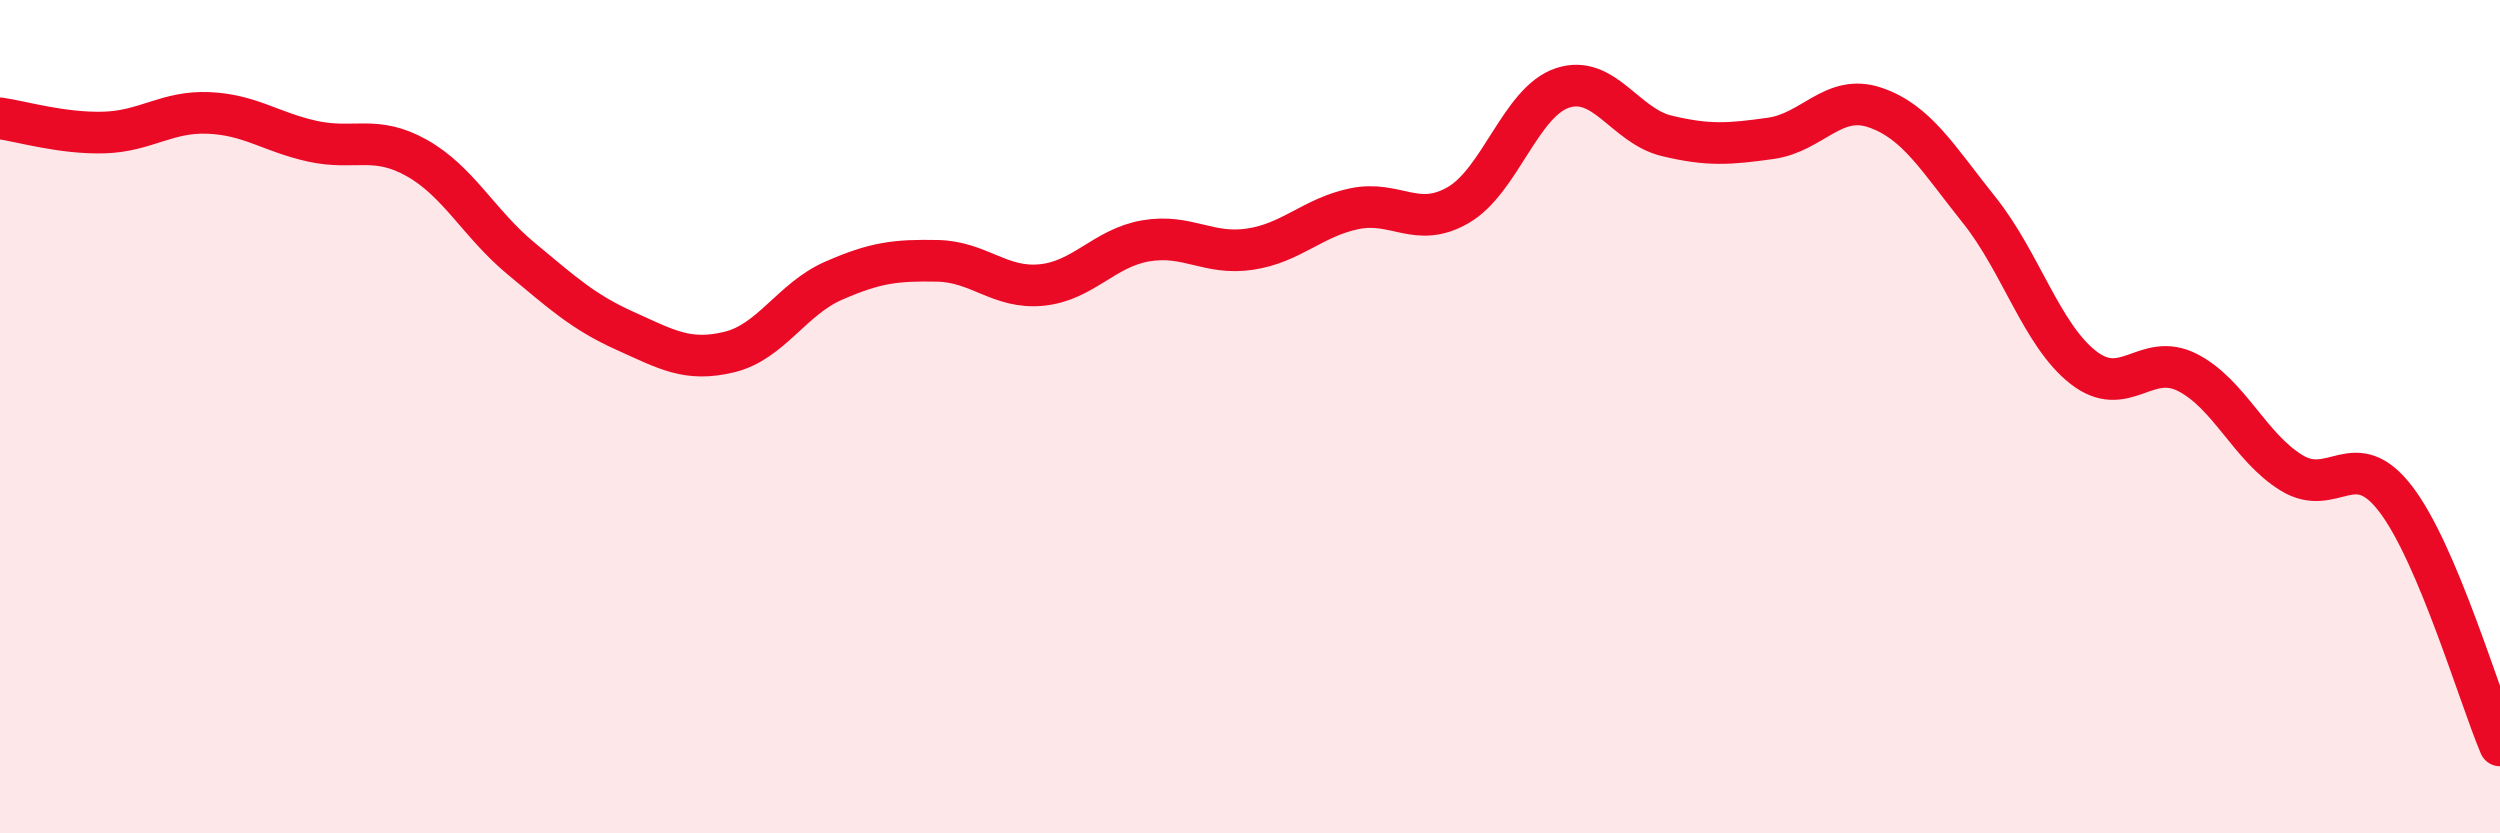
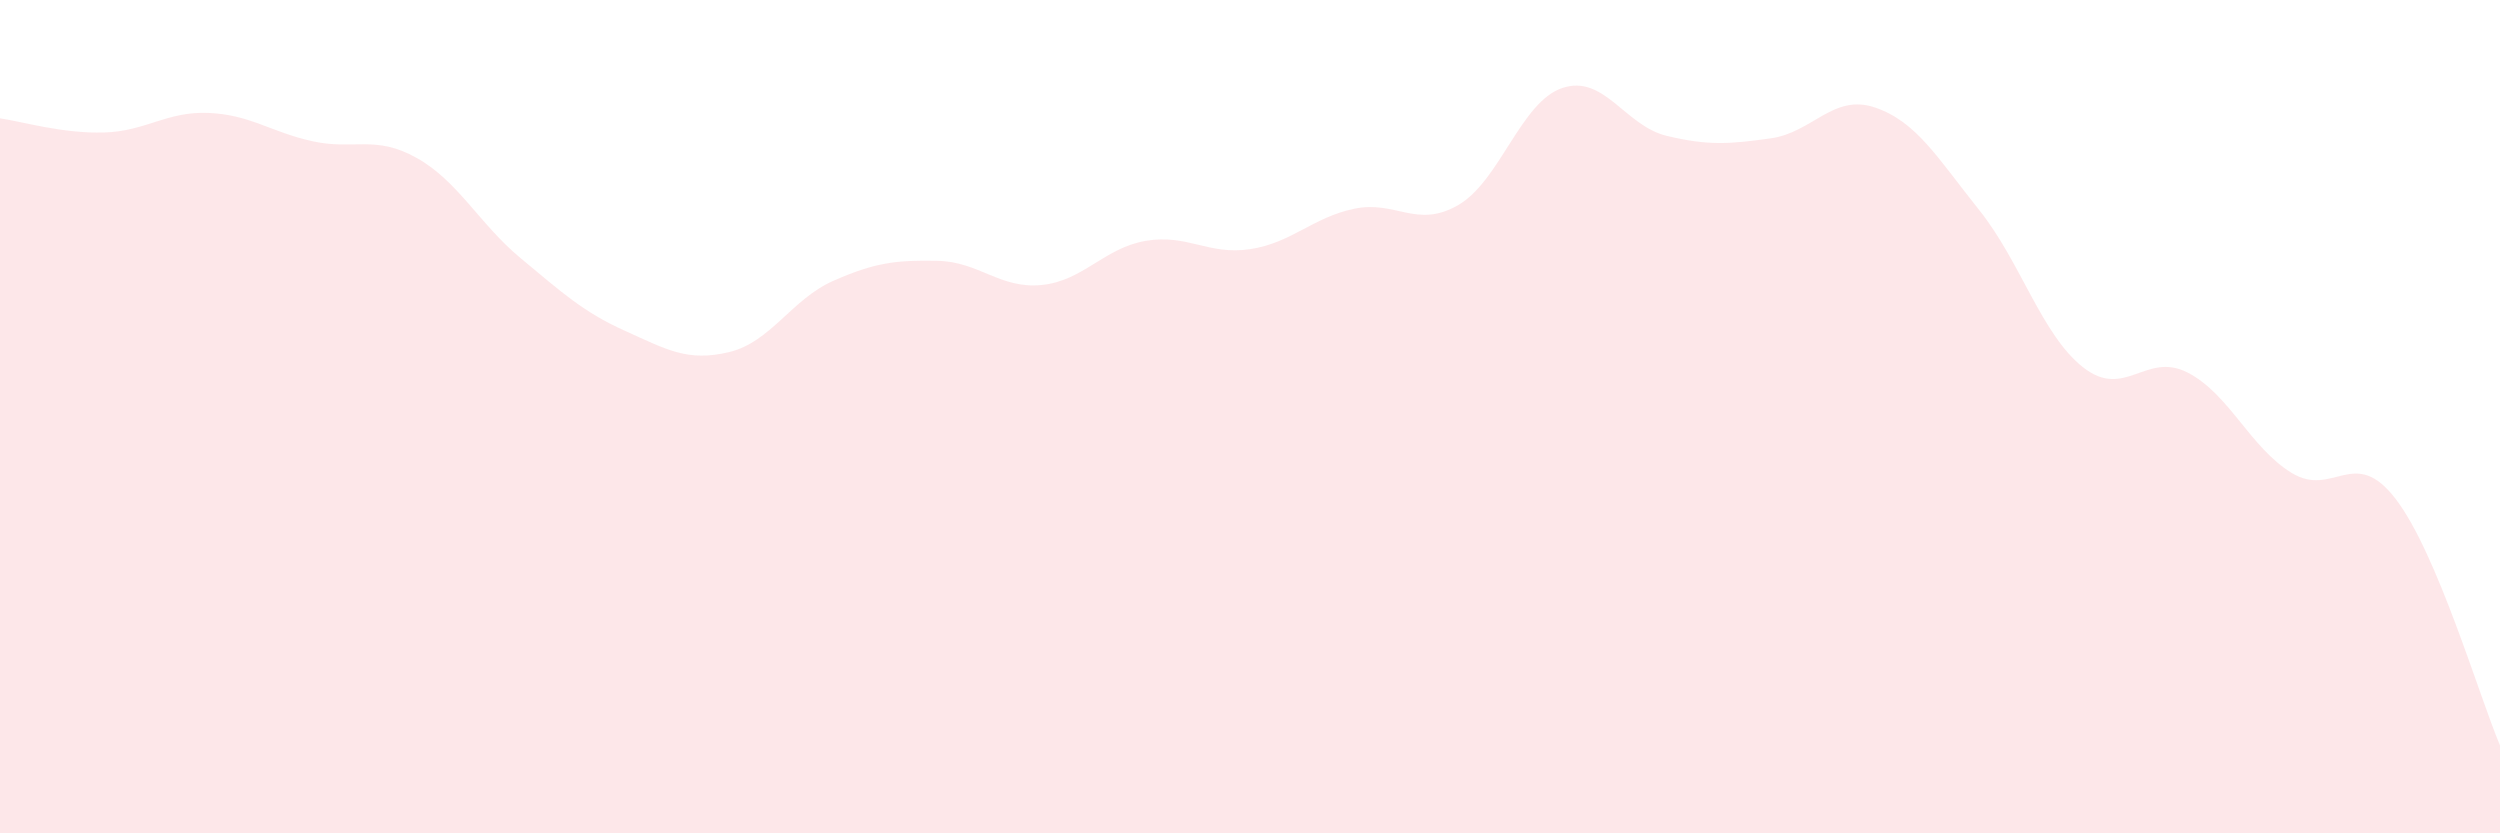
<svg xmlns="http://www.w3.org/2000/svg" width="60" height="20" viewBox="0 0 60 20">
  <path d="M 0,2.84 C 0.5,2.91 1.5,3.21 2.5,3.18 C 3.5,3.15 4,2.67 5,2.71 C 6,2.75 6.5,3.17 7.5,3.39 C 8.5,3.61 9,3.23 10,3.79 C 11,4.35 11.5,5.37 12.5,6.2 C 13.5,7.03 14,7.49 15,7.94 C 16,8.39 16.5,8.69 17.5,8.45 C 18.5,8.21 19,7.18 20,6.74 C 21,6.3 21.5,6.24 22.5,6.26 C 23.5,6.28 24,6.94 25,6.84 C 26,6.74 26.5,5.95 27.5,5.78 C 28.5,5.61 29,6.13 30,5.98 C 31,5.83 31.5,5.22 32.5,5.01 C 33.5,4.8 34,5.5 35,4.92 C 36,4.34 36.5,2.44 37.5,2.11 C 38.5,1.78 39,3.02 40,3.26 C 41,3.5 41.5,3.46 42.5,3.32 C 43.5,3.18 44,2.24 45,2.58 C 46,2.92 46.5,3.79 47.5,5.04 C 48.5,6.29 49,8.04 50,8.82 C 51,9.6 51.5,8.43 52.5,8.94 C 53.5,9.45 54,10.74 55,11.35 C 56,11.96 56.5,10.67 57.5,11.98 C 58.5,13.29 59.5,16.71 60,17.89L60 20L0 20Z" fill="#EB0A25" opacity="0.1" stroke-linecap="round" stroke-linejoin="round" />
-   <path d="M 0,2.84 C 0.5,2.91 1.5,3.21 2.5,3.18 C 3.5,3.15 4,2.67 5,2.71 C 6,2.75 6.5,3.17 7.5,3.39 C 8.5,3.61 9,3.23 10,3.79 C 11,4.35 11.5,5.37 12.5,6.2 C 13.5,7.03 14,7.49 15,7.94 C 16,8.39 16.5,8.69 17.5,8.45 C 18.5,8.21 19,7.18 20,6.74 C 21,6.3 21.5,6.24 22.5,6.26 C 23.5,6.28 24,6.94 25,6.84 C 26,6.74 26.5,5.95 27.5,5.78 C 28.5,5.61 29,6.13 30,5.98 C 31,5.83 31.5,5.22 32.5,5.01 C 33.5,4.8 34,5.5 35,4.92 C 36,4.34 36.5,2.44 37.5,2.11 C 38.5,1.78 39,3.02 40,3.26 C 41,3.5 41.5,3.46 42.5,3.32 C 43.5,3.18 44,2.24 45,2.58 C 46,2.92 46.5,3.79 47.5,5.04 C 48.5,6.29 49,8.04 50,8.82 C 51,9.6 51.5,8.43 52.5,8.94 C 53.5,9.45 54,10.74 55,11.35 C 56,11.96 56.5,10.67 57.5,11.98 C 58.5,13.29 59.5,16.71 60,17.89" stroke="#EB0A25" stroke-width="1" fill="none" stroke-linecap="round" stroke-linejoin="round" />
</svg>